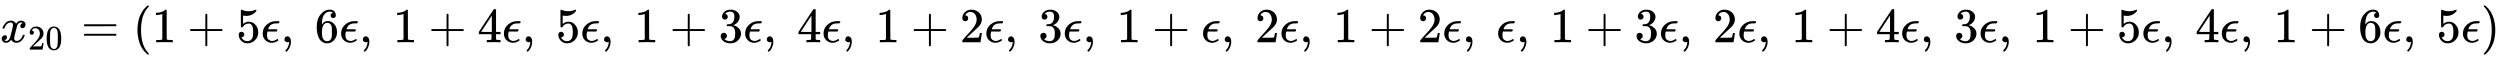
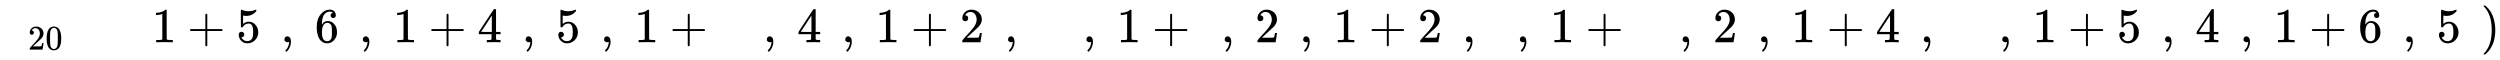
<svg xmlns="http://www.w3.org/2000/svg" xmlns:xlink="http://www.w3.org/1999/xlink" width="118.626ex" height="2.843ex" style="vertical-align: -0.838ex;" viewBox="0 -863.1 51075 1223.9" role="img" focusable="false" aria-labelledby="MathJax-SVG-1-Title">
  <title id="MathJax-SVG-1-Title">{\displaystyle x_{20}=(1+5\epsilon ,\ 6\epsilon ,\ 1+4\epsilon ,\ 5\epsilon ,\ 1+3\epsilon ,\ 4\epsilon ,\ 1+2\epsilon ,\ 3\epsilon ,\ 1+\epsilon ,\ 2\epsilon ,\ 1+2\epsilon ,\ \epsilon ,\ 1+3\epsilon ,\ 2\epsilon ,\ 1+4\epsilon ,\ 3\epsilon ,\ 1+5\epsilon ,\ 4\epsilon ,\ 1+6\epsilon ,\ 5\epsilon )}</title>
  <defs aria-hidden="true">
-     <path stroke-width="1" id="E1-MJMATHI-78" d="M52 289Q59 331 106 386T222 442Q257 442 286 424T329 379Q371 442 430 442Q467 442 494 420T522 361Q522 332 508 314T481 292T458 288Q439 288 427 299T415 328Q415 374 465 391Q454 404 425 404Q412 404 406 402Q368 386 350 336Q290 115 290 78Q290 50 306 38T341 26Q378 26 414 59T463 140Q466 150 469 151T485 153H489Q504 153 504 145Q504 144 502 134Q486 77 440 33T333 -11Q263 -11 227 52Q186 -10 133 -10H127Q78 -10 57 16T35 71Q35 103 54 123T99 143Q142 143 142 101Q142 81 130 66T107 46T94 41L91 40Q91 39 97 36T113 29T132 26Q168 26 194 71Q203 87 217 139T245 247T261 313Q266 340 266 352Q266 380 251 392T217 404Q177 404 142 372T93 290Q91 281 88 280T72 278H58Q52 284 52 289Z" />
    <path stroke-width="1" id="E1-MJMAIN-32" d="M109 429Q82 429 66 447T50 491Q50 562 103 614T235 666Q326 666 387 610T449 465Q449 422 429 383T381 315T301 241Q265 210 201 149L142 93L218 92Q375 92 385 97Q392 99 409 186V189H449V186Q448 183 436 95T421 3V0H50V19V31Q50 38 56 46T86 81Q115 113 136 137Q145 147 170 174T204 211T233 244T261 278T284 308T305 340T320 369T333 401T340 431T343 464Q343 527 309 573T212 619Q179 619 154 602T119 569T109 550Q109 549 114 549Q132 549 151 535T170 489Q170 464 154 447T109 429Z" />
    <path stroke-width="1" id="E1-MJMAIN-30" d="M96 585Q152 666 249 666Q297 666 345 640T423 548Q460 465 460 320Q460 165 417 83Q397 41 362 16T301 -15T250 -22Q224 -22 198 -16T137 16T82 83Q39 165 39 320Q39 494 96 585ZM321 597Q291 629 250 629Q208 629 178 597Q153 571 145 525T137 333Q137 175 145 125T181 46Q209 16 250 16Q290 16 318 46Q347 76 354 130T362 333Q362 478 354 524T321 597Z" />
-     <path stroke-width="1" id="E1-MJMAIN-3D" d="M56 347Q56 360 70 367H707Q722 359 722 347Q722 336 708 328L390 327H72Q56 332 56 347ZM56 153Q56 168 72 173H708Q722 163 722 153Q722 140 707 133H70Q56 140 56 153Z" />
-     <path stroke-width="1" id="E1-MJMAIN-28" d="M94 250Q94 319 104 381T127 488T164 576T202 643T244 695T277 729T302 750H315H319Q333 750 333 741Q333 738 316 720T275 667T226 581T184 443T167 250T184 58T225 -81T274 -167T316 -220T333 -241Q333 -250 318 -250H315H302L274 -226Q180 -141 137 -14T94 250Z" />
    <path stroke-width="1" id="E1-MJMAIN-31" d="M213 578L200 573Q186 568 160 563T102 556H83V602H102Q149 604 189 617T245 641T273 663Q275 666 285 666Q294 666 302 660V361L303 61Q310 54 315 52T339 48T401 46H427V0H416Q395 3 257 3Q121 3 100 0H88V46H114Q136 46 152 46T177 47T193 50T201 52T207 57T213 61V578Z" />
    <path stroke-width="1" id="E1-MJMAIN-2B" d="M56 237T56 250T70 270H369V420L370 570Q380 583 389 583Q402 583 409 568V270H707Q722 262 722 250T707 230H409V-68Q401 -82 391 -82H389H387Q375 -82 369 -68V230H70Q56 237 56 250Z" />
    <path stroke-width="1" id="E1-MJMAIN-35" d="M164 157Q164 133 148 117T109 101H102Q148 22 224 22Q294 22 326 82Q345 115 345 210Q345 313 318 349Q292 382 260 382H254Q176 382 136 314Q132 307 129 306T114 304Q97 304 95 310Q93 314 93 485V614Q93 664 98 664Q100 666 102 666Q103 666 123 658T178 642T253 634Q324 634 389 662Q397 666 402 666Q410 666 410 648V635Q328 538 205 538Q174 538 149 544L139 546V374Q158 388 169 396T205 412T256 420Q337 420 393 355T449 201Q449 109 385 44T229 -22Q148 -22 99 32T50 154Q50 178 61 192T84 210T107 214Q132 214 148 197T164 157Z" />
-     <path stroke-width="1" id="E1-MJMATHI-3F5" d="M227 -11Q149 -11 95 41T40 174Q40 262 87 322Q121 367 173 396T287 430Q289 431 329 431H367Q382 426 382 411Q382 385 341 385H325H312Q191 385 154 277L150 265H327Q340 256 340 246Q340 228 320 219H138V217Q128 187 128 143Q128 77 160 52T231 26Q258 26 284 36T326 57T343 68Q350 68 354 58T358 39Q358 36 357 35Q354 31 337 21T289 0T227 -11Z" />
    <path stroke-width="1" id="E1-MJMAIN-2C" d="M78 35T78 60T94 103T137 121Q165 121 187 96T210 8Q210 -27 201 -60T180 -117T154 -158T130 -185T117 -194Q113 -194 104 -185T95 -172Q95 -168 106 -156T131 -126T157 -76T173 -3V9L172 8Q170 7 167 6T161 3T152 1T140 0Q113 0 96 17Z" />
    <path stroke-width="1" id="E1-MJMAIN-36" d="M42 313Q42 476 123 571T303 666Q372 666 402 630T432 550Q432 525 418 510T379 495Q356 495 341 509T326 548Q326 592 373 601Q351 623 311 626Q240 626 194 566Q147 500 147 364L148 360Q153 366 156 373Q197 433 263 433H267Q313 433 348 414Q372 400 396 374T435 317Q456 268 456 210V192Q456 169 451 149Q440 90 387 34T253 -22Q225 -22 199 -14T143 16T92 75T56 172T42 313ZM257 397Q227 397 205 380T171 335T154 278T148 216Q148 133 160 97T198 39Q222 21 251 21Q302 21 329 59Q342 77 347 104T352 209Q352 289 347 316T329 361Q302 397 257 397Z" />
    <path stroke-width="1" id="E1-MJMAIN-34" d="M462 0Q444 3 333 3Q217 3 199 0H190V46H221Q241 46 248 46T265 48T279 53T286 61Q287 63 287 115V165H28V211L179 442Q332 674 334 675Q336 677 355 677H373L379 671V211H471V165H379V114Q379 73 379 66T385 54Q393 47 442 46H471V0H462ZM293 211V545L74 212L183 211H293Z" />
-     <path stroke-width="1" id="E1-MJMAIN-33" d="M127 463Q100 463 85 480T69 524Q69 579 117 622T233 665Q268 665 277 664Q351 652 390 611T430 522Q430 470 396 421T302 350L299 348Q299 347 308 345T337 336T375 315Q457 262 457 175Q457 96 395 37T238 -22Q158 -22 100 21T42 130Q42 158 60 175T105 193Q133 193 151 175T169 130Q169 119 166 110T159 94T148 82T136 74T126 70T118 67L114 66Q165 21 238 21Q293 21 321 74Q338 107 338 175V195Q338 290 274 322Q259 328 213 329L171 330L168 332Q166 335 166 348Q166 366 174 366Q202 366 232 371Q266 376 294 413T322 525V533Q322 590 287 612Q265 626 240 626Q208 626 181 615T143 592T132 580H135Q138 579 143 578T153 573T165 566T175 555T183 540T186 520Q186 498 172 481T127 463Z" />
    <path stroke-width="1" id="E1-MJMAIN-29" d="M60 749L64 750Q69 750 74 750H86L114 726Q208 641 251 514T294 250Q294 182 284 119T261 12T224 -76T186 -143T145 -194T113 -227T90 -246Q87 -249 86 -250H74Q66 -250 63 -250T58 -247T55 -238Q56 -237 66 -225Q221 -64 221 250T66 725Q56 737 55 738Q55 746 60 749Z" />
  </defs>
  <g stroke="currentColor" fill="currentColor" stroke-width="0" transform="matrix(1 0 0 -1 0 0)" aria-hidden="true">
    <use xlink:href="#E1-MJMATHI-78" x="0" y="0" />
    <g transform="translate(572,-150)">
      <use transform="scale(0.707)" xlink:href="#E1-MJMAIN-32" />
      <use transform="scale(0.707)" xlink:href="#E1-MJMAIN-30" x="500" y="0" />
    </g>
    <use xlink:href="#E1-MJMAIN-3D" x="1658" y="0" />
    <use xlink:href="#E1-MJMAIN-28" x="2714" y="0" />
    <use xlink:href="#E1-MJMAIN-31" x="3103" y="0" />
    <use xlink:href="#E1-MJMAIN-2B" x="3826" y="0" />
    <use xlink:href="#E1-MJMAIN-35" x="4827" y="0" />
    <use xlink:href="#E1-MJMATHI-3F5" x="5327" y="0" />
    <use xlink:href="#E1-MJMAIN-2C" x="5734" y="0" />
    <use xlink:href="#E1-MJMAIN-36" x="6429" y="0" />
    <use xlink:href="#E1-MJMATHI-3F5" x="6929" y="0" />
    <use xlink:href="#E1-MJMAIN-2C" x="7336" y="0" />
    <use xlink:href="#E1-MJMAIN-31" x="8031" y="0" />
    <use xlink:href="#E1-MJMAIN-2B" x="8754" y="0" />
    <use xlink:href="#E1-MJMAIN-34" x="9755" y="0" />
    <use xlink:href="#E1-MJMATHI-3F5" x="10255" y="0" />
    <use xlink:href="#E1-MJMAIN-2C" x="10662" y="0" />
    <use xlink:href="#E1-MJMAIN-35" x="11357" y="0" />
    <use xlink:href="#E1-MJMATHI-3F5" x="11857" y="0" />
    <use xlink:href="#E1-MJMAIN-2C" x="12264" y="0" />
    <use xlink:href="#E1-MJMAIN-31" x="12959" y="0" />
    <use xlink:href="#E1-MJMAIN-2B" x="13682" y="0" />
    <use xlink:href="#E1-MJMAIN-33" x="14682" y="0" />
    <use xlink:href="#E1-MJMATHI-3F5" x="15183" y="0" />
    <use xlink:href="#E1-MJMAIN-2C" x="15589" y="0" />
    <use xlink:href="#E1-MJMAIN-34" x="16285" y="0" />
    <use xlink:href="#E1-MJMATHI-3F5" x="16785" y="0" />
    <use xlink:href="#E1-MJMAIN-2C" x="17192" y="0" />
    <use xlink:href="#E1-MJMAIN-31" x="17887" y="0" />
    <use xlink:href="#E1-MJMAIN-2B" x="18609" y="0" />
    <use xlink:href="#E1-MJMAIN-32" x="19610" y="0" />
    <use xlink:href="#E1-MJMATHI-3F5" x="20111" y="0" />
    <use xlink:href="#E1-MJMAIN-2C" x="20517" y="0" />
    <use xlink:href="#E1-MJMAIN-33" x="21212" y="0" />
    <use xlink:href="#E1-MJMATHI-3F5" x="21713" y="0" />
    <use xlink:href="#E1-MJMAIN-2C" x="22119" y="0" />
    <use xlink:href="#E1-MJMAIN-31" x="22814" y="0" />
    <use xlink:href="#E1-MJMAIN-2B" x="23537" y="0" />
    <use xlink:href="#E1-MJMATHI-3F5" x="24538" y="0" />
    <use xlink:href="#E1-MJMAIN-2C" x="24944" y="0" />
    <use xlink:href="#E1-MJMAIN-32" x="25640" y="0" />
    <use xlink:href="#E1-MJMATHI-3F5" x="26140" y="0" />
    <use xlink:href="#E1-MJMAIN-2C" x="26547" y="0" />
    <use xlink:href="#E1-MJMAIN-31" x="27242" y="0" />
    <use xlink:href="#E1-MJMAIN-2B" x="27964" y="0" />
    <use xlink:href="#E1-MJMAIN-32" x="28965" y="0" />
    <use xlink:href="#E1-MJMATHI-3F5" x="29466" y="0" />
    <use xlink:href="#E1-MJMAIN-2C" x="29872" y="0" />
    <use xlink:href="#E1-MJMATHI-3F5" x="30567" y="0" />
    <use xlink:href="#E1-MJMAIN-2C" x="30974" y="0" />
    <use xlink:href="#E1-MJMAIN-31" x="31669" y="0" />
    <use xlink:href="#E1-MJMAIN-2B" x="32392" y="0" />
    <use xlink:href="#E1-MJMAIN-33" x="33392" y="0" />
    <use xlink:href="#E1-MJMATHI-3F5" x="33893" y="0" />
    <use xlink:href="#E1-MJMAIN-2C" x="34299" y="0" />
    <use xlink:href="#E1-MJMAIN-32" x="34995" y="0" />
    <use xlink:href="#E1-MJMATHI-3F5" x="35495" y="0" />
    <use xlink:href="#E1-MJMAIN-2C" x="35902" y="0" />
    <use xlink:href="#E1-MJMAIN-31" x="36597" y="0" />
    <use xlink:href="#E1-MJMAIN-2B" x="37320" y="0" />
    <use xlink:href="#E1-MJMAIN-34" x="38320" y="0" />
    <use xlink:href="#E1-MJMATHI-3F5" x="38821" y="0" />
    <use xlink:href="#E1-MJMAIN-2C" x="39227" y="0" />
    <use xlink:href="#E1-MJMAIN-33" x="39922" y="0" />
    <use xlink:href="#E1-MJMATHI-3F5" x="40423" y="0" />
    <use xlink:href="#E1-MJMAIN-2C" x="40829" y="0" />
    <use xlink:href="#E1-MJMAIN-31" x="41525" y="0" />
    <use xlink:href="#E1-MJMAIN-2B" x="42247" y="0" />
    <use xlink:href="#E1-MJMAIN-35" x="43248" y="0" />
    <use xlink:href="#E1-MJMATHI-3F5" x="43749" y="0" />
    <use xlink:href="#E1-MJMAIN-2C" x="44155" y="0" />
    <use xlink:href="#E1-MJMAIN-34" x="44850" y="0" />
    <use xlink:href="#E1-MJMATHI-3F5" x="45351" y="0" />
    <use xlink:href="#E1-MJMAIN-2C" x="45757" y="0" />
    <use xlink:href="#E1-MJMAIN-31" x="46452" y="0" />
    <use xlink:href="#E1-MJMAIN-2B" x="47175" y="0" />
    <use xlink:href="#E1-MJMAIN-36" x="48176" y="0" />
    <use xlink:href="#E1-MJMATHI-3F5" x="48676" y="0" />
    <use xlink:href="#E1-MJMAIN-2C" x="49083" y="0" />
    <use xlink:href="#E1-MJMAIN-35" x="49778" y="0" />
    <use xlink:href="#E1-MJMATHI-3F5" x="50278" y="0" />
    <use xlink:href="#E1-MJMAIN-29" x="50685" y="0" />
  </g>
</svg>